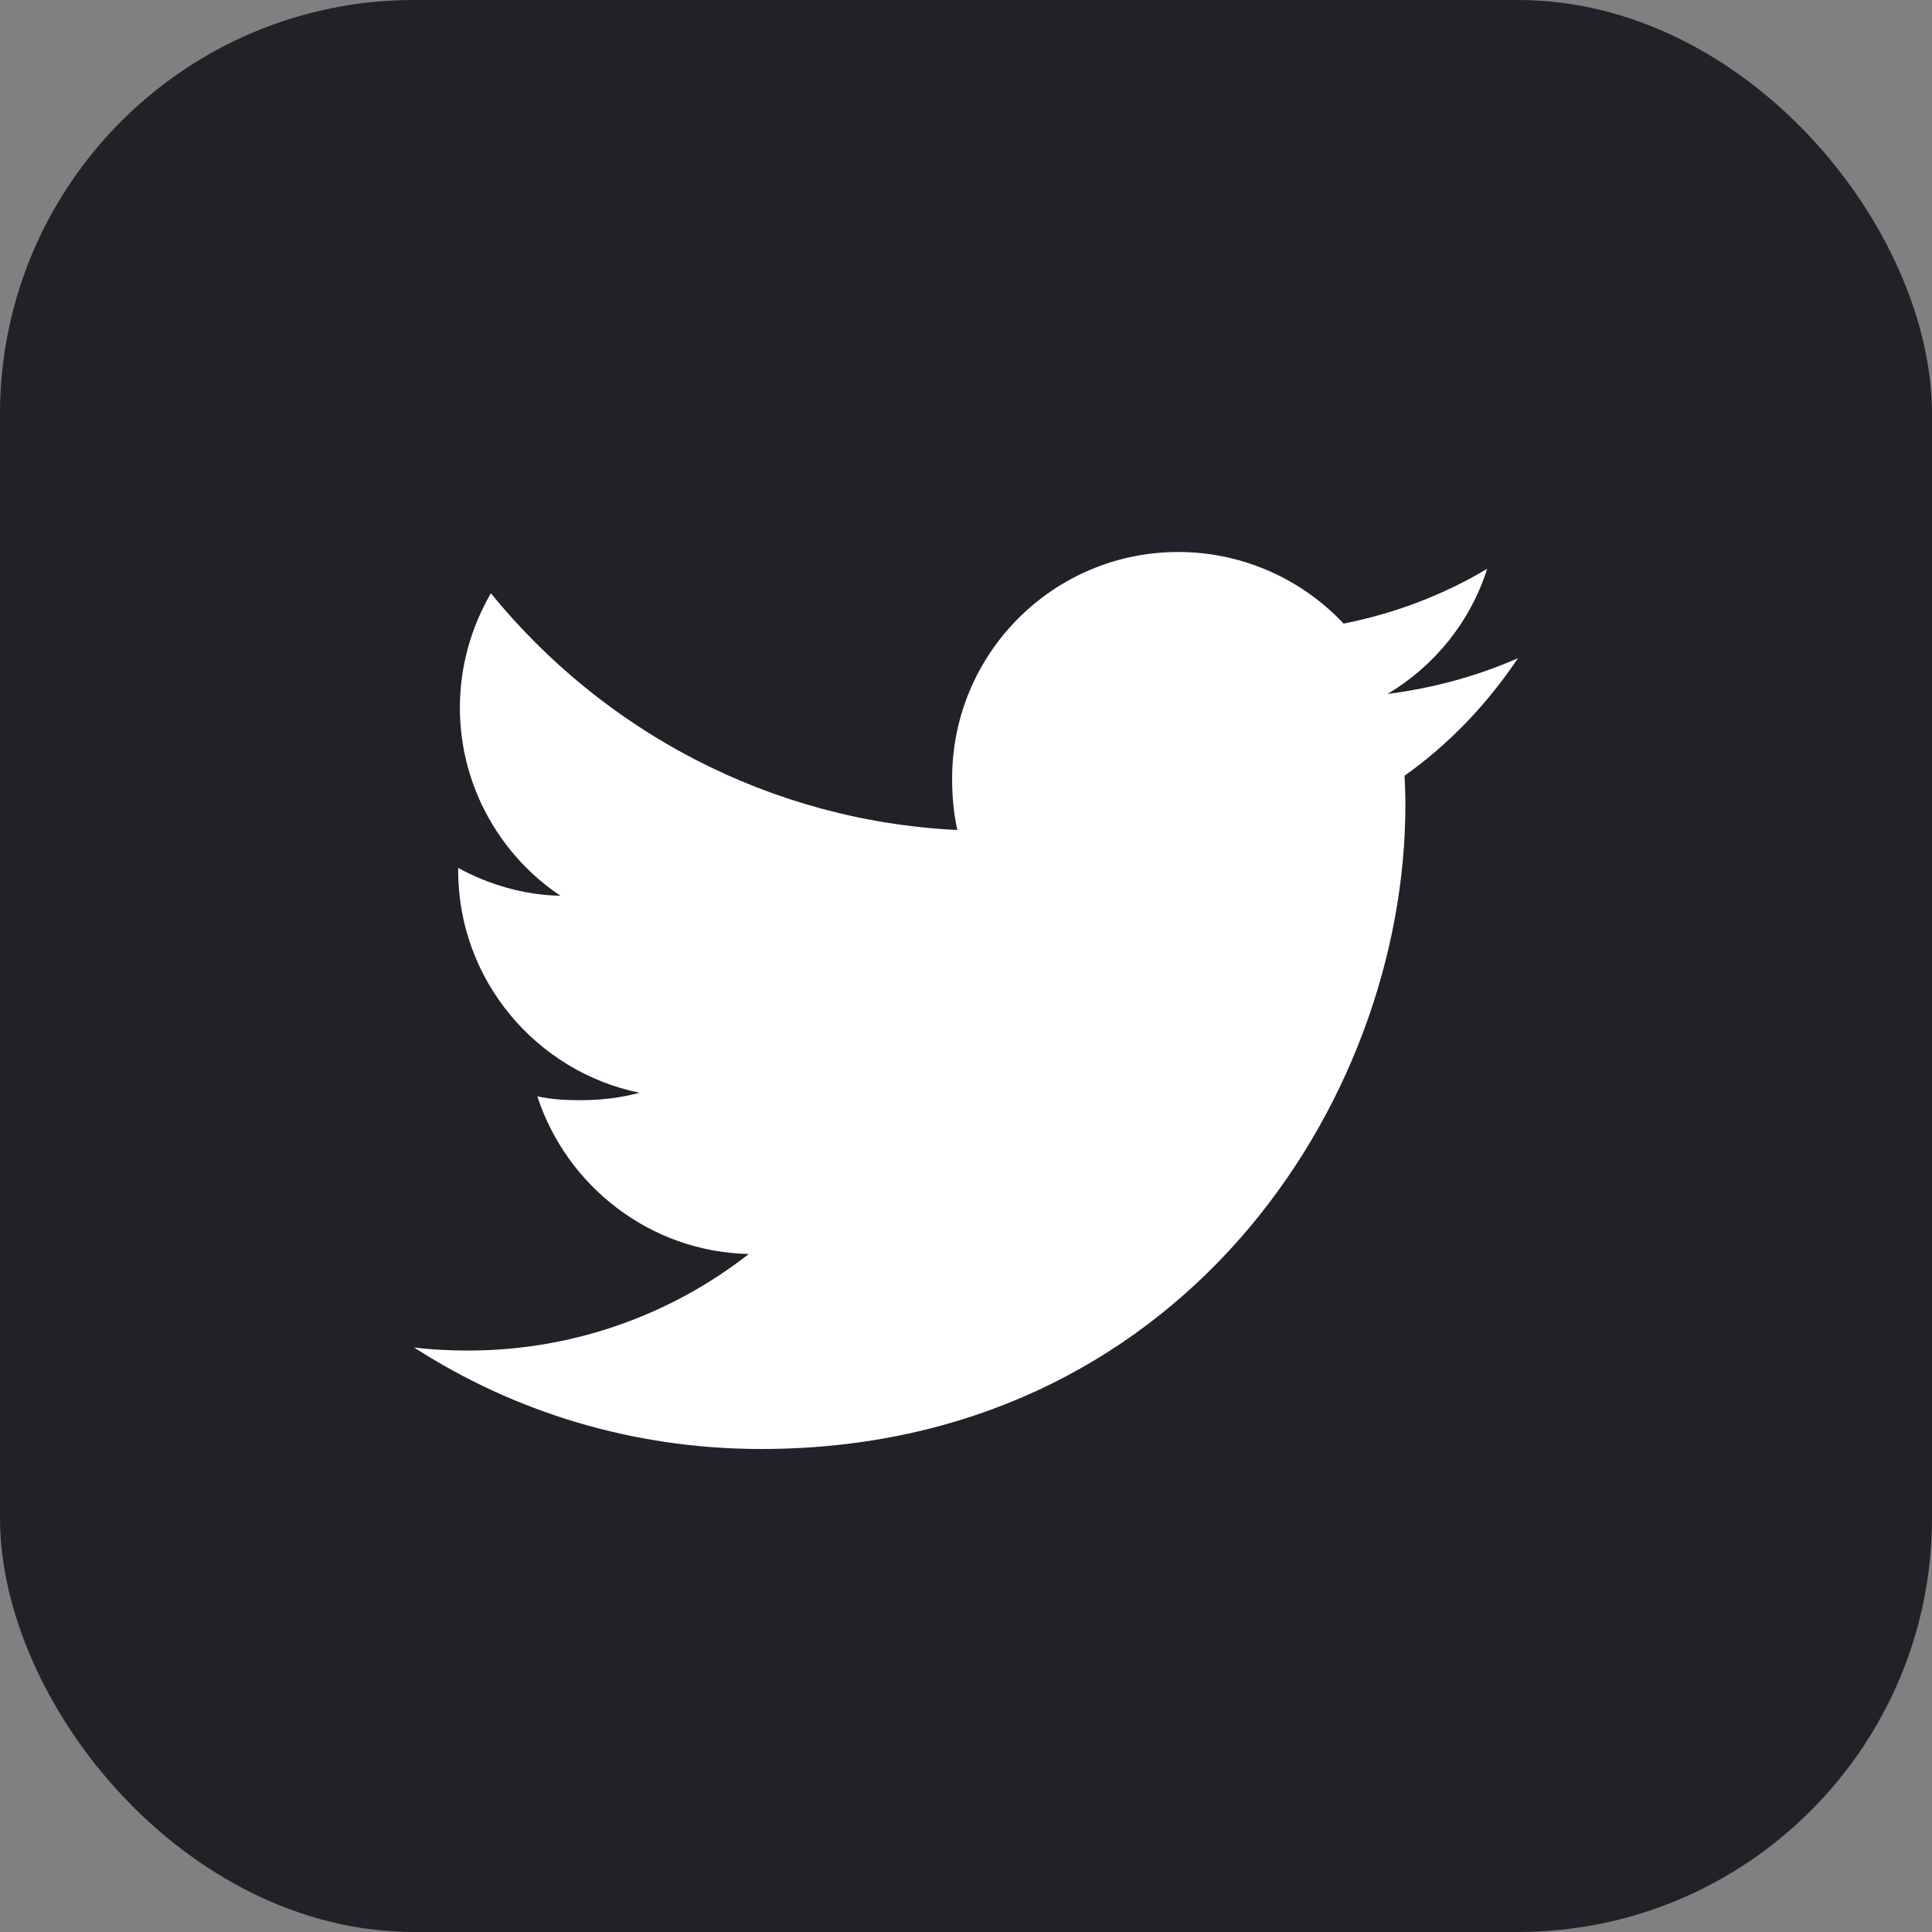
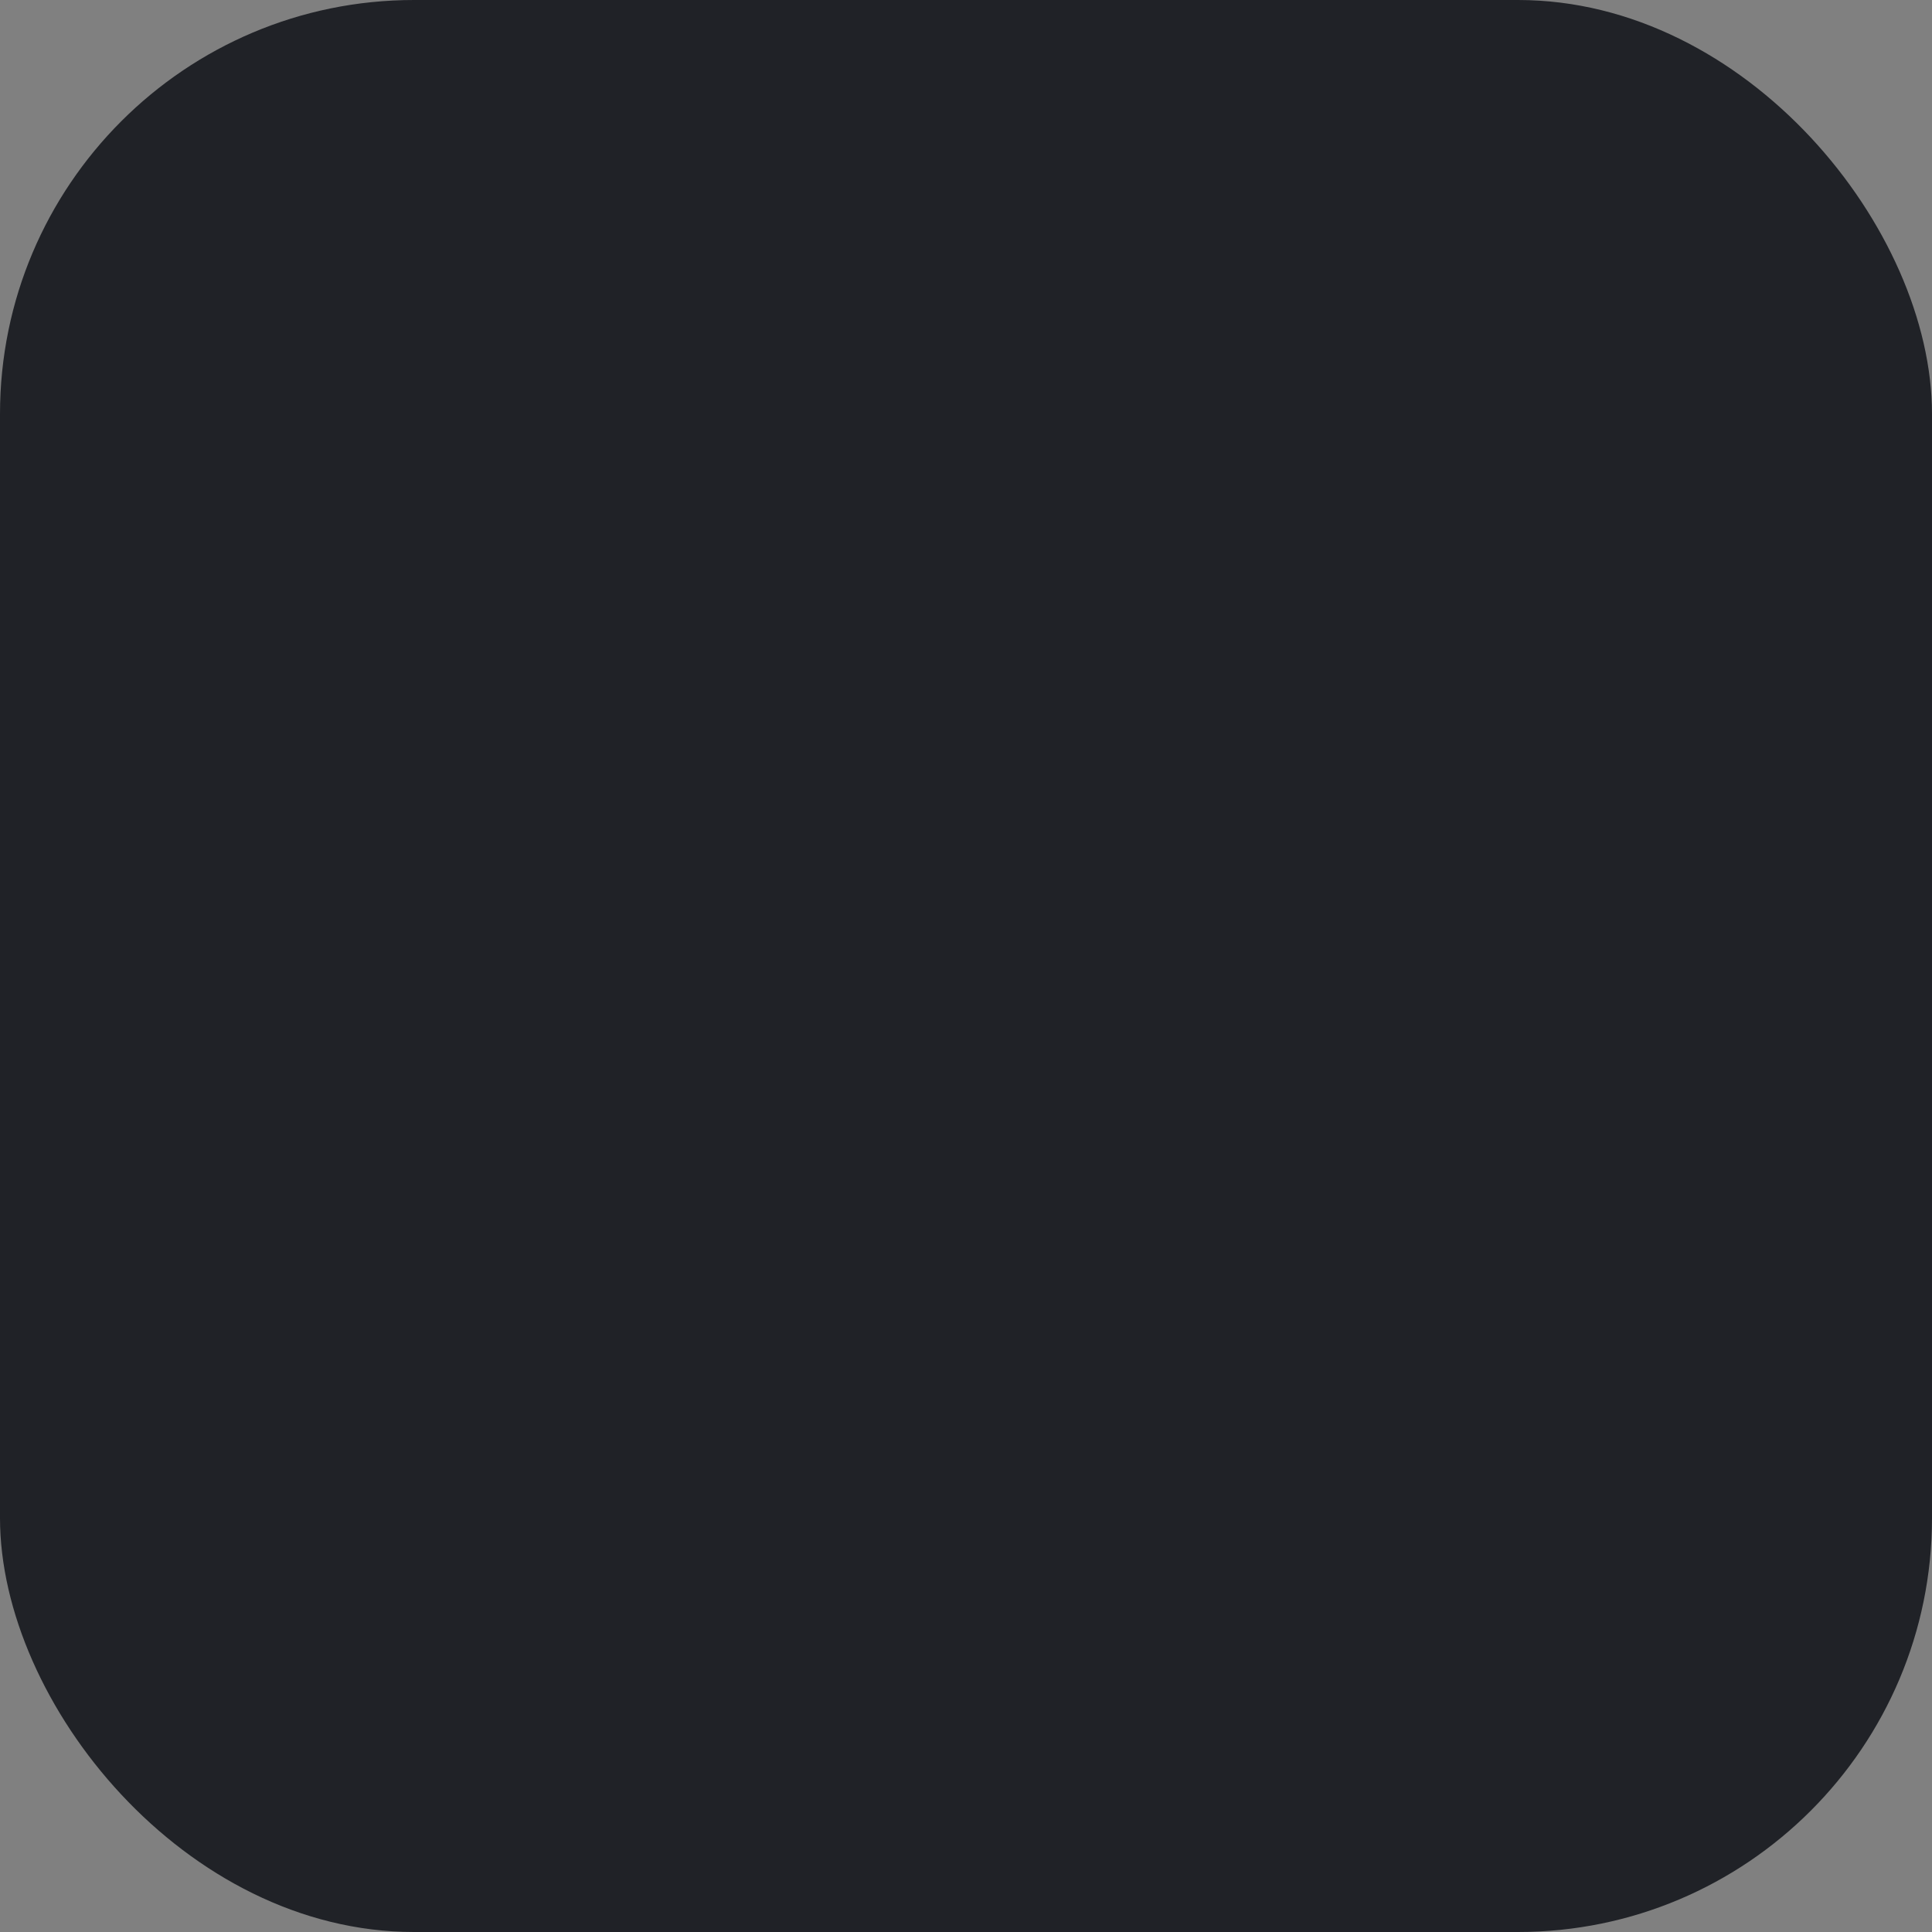
<svg xmlns="http://www.w3.org/2000/svg" width="28" height="28" viewBox="0 0 28 28" fill="none">
  <rect x="0" y="0" width="28" height="28" fill="#808080" stroke="none" />
  <rect width="28" height="28" rx="6" fill="#202227" />
-   <path d="M22 9.539C21.405 9.8 20.771 9.973 20.11 10.057C20.79 9.651 21.309 9.013 21.553 8.244C20.919 8.622 20.219 8.889 19.473 9.038C18.871 8.397 18.013 8 17.077 8C15.261 8 13.799 9.474 13.799 11.281C13.799 11.541 13.821 11.791 13.875 12.029C11.148 11.896 8.735 10.589 7.114 8.598C6.831 9.089 6.665 9.651 6.665 10.256C6.665 11.392 7.25 12.399 8.122 12.982C7.595 12.972 7.078 12.819 6.64 12.578C6.64 12.588 6.64 12.601 6.64 12.614C6.64 14.208 7.777 15.532 9.268 15.837C9.001 15.91 8.71 15.945 8.408 15.945C8.198 15.945 7.986 15.933 7.787 15.889C8.212 17.188 9.418 18.143 10.852 18.174C9.736 19.047 8.319 19.573 6.785 19.573C6.516 19.573 6.258 19.561 6 19.528C7.453 20.465 9.175 21 11.032 21C17.068 21 20.368 16 20.368 11.666C20.368 11.521 20.363 11.381 20.356 11.242C21.007 10.78 21.554 10.203 22 9.539Z" fill="white" />
</svg>